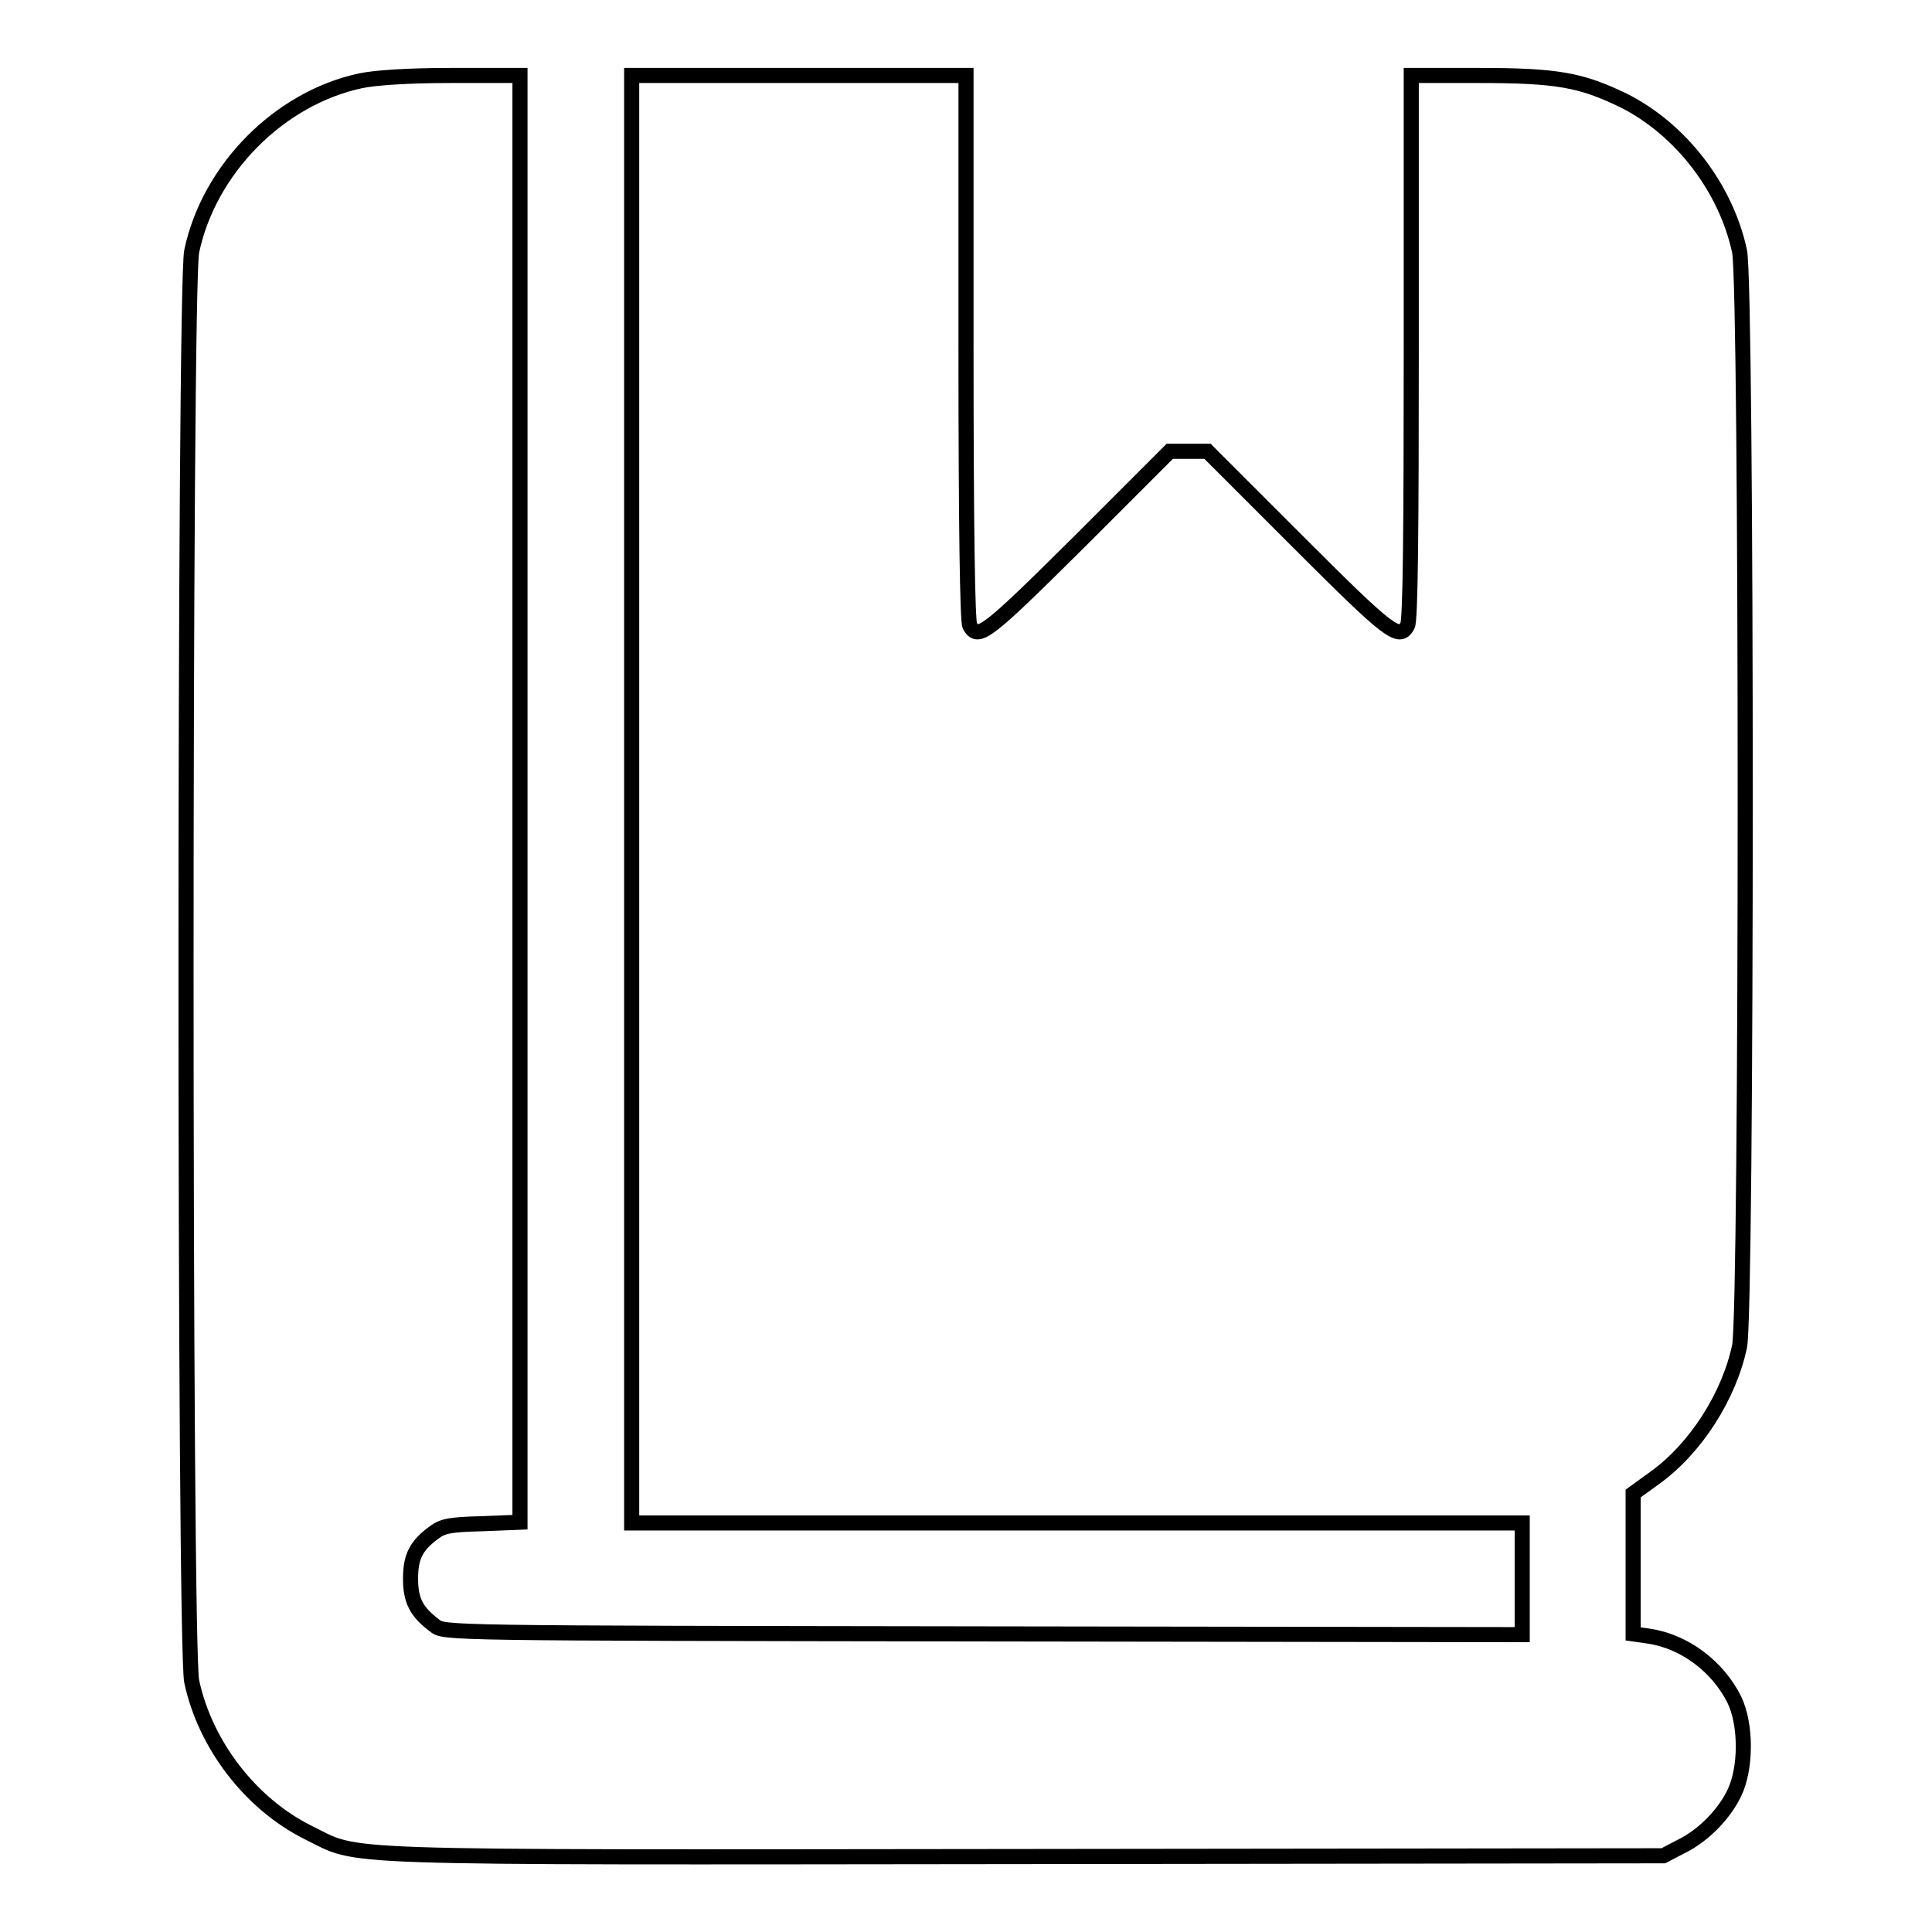
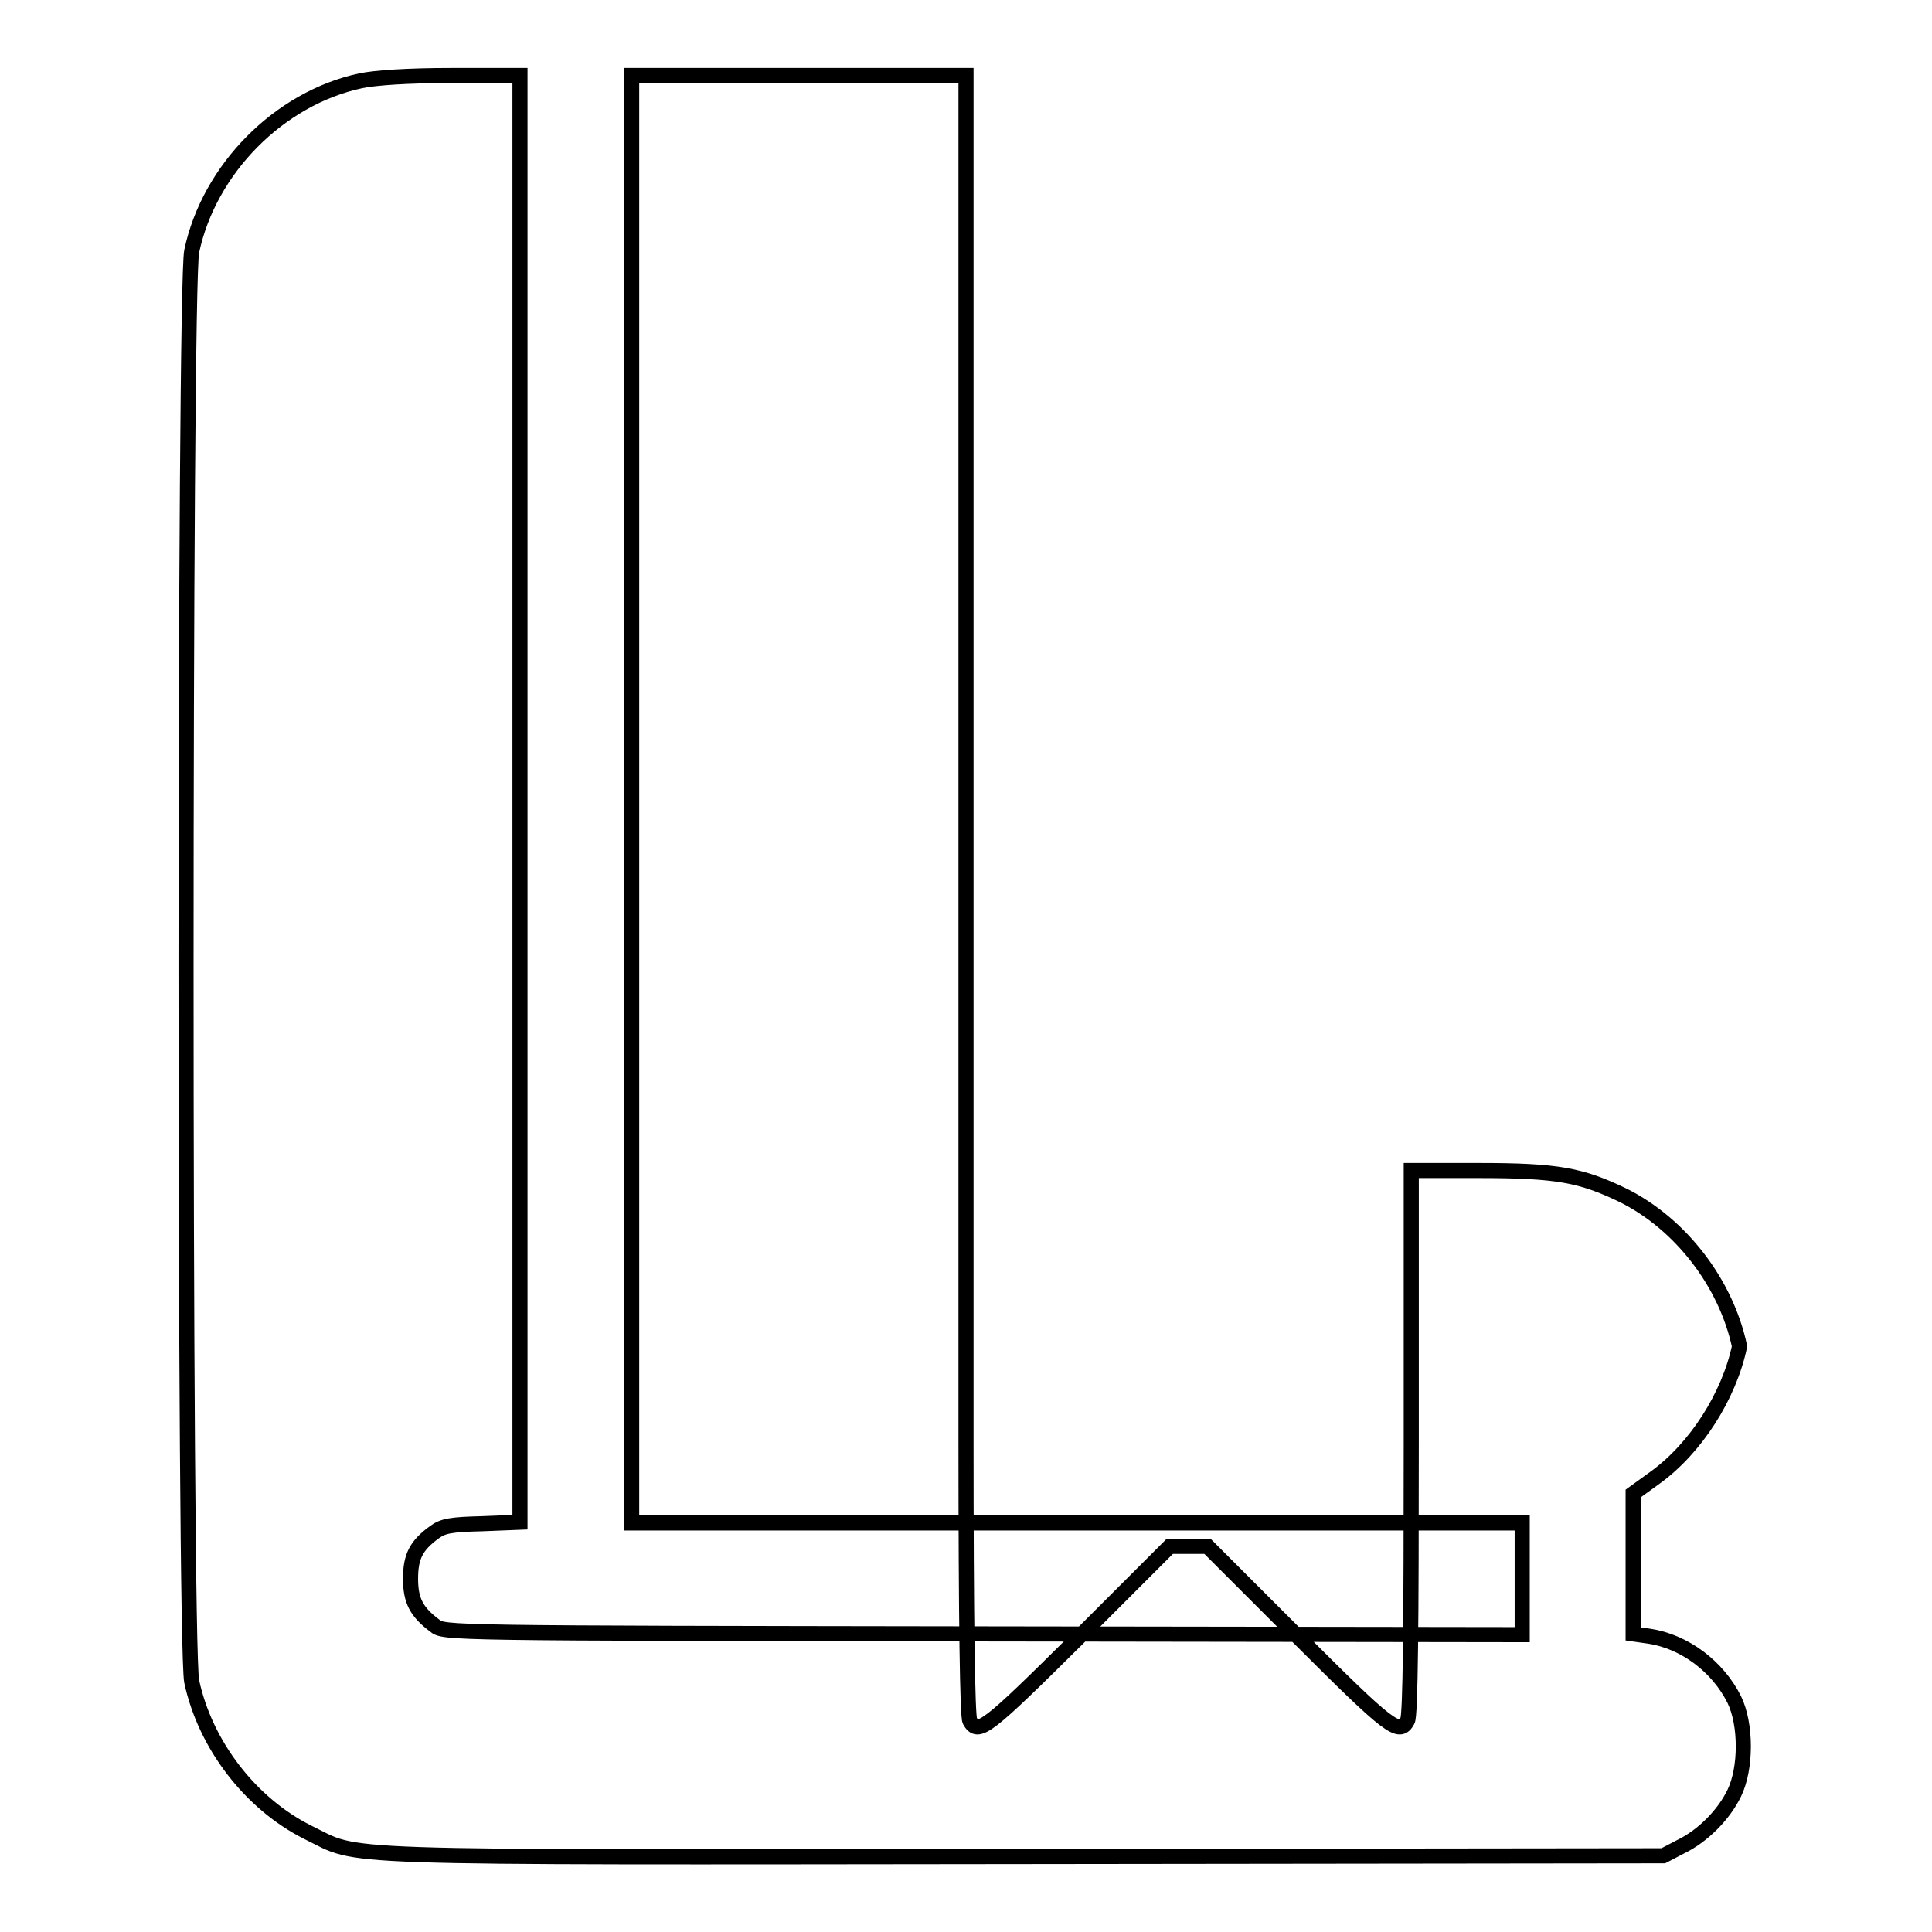
<svg xmlns="http://www.w3.org/2000/svg" version="1.1" x="0px" y="0px" viewBox="0 0 256 256" enable-background="new 0 0 256 256" xml:space="preserve">
  <g>
    <g>
      <g>
-         <path stroke-width="2" fill-opacity="0" stroke="#000000" d="M47.8,10.7C37,13,27.7,22.4,25.4,33.3c-1,4.8-1,184.6,0,189.5c1.8,8.4,7.8,16.2,15.4,20c7.2,3.5,0.7,3.3,95.1,3.2l84.5-0.1l2.3-1.2c2.9-1.4,5.7-4.2,7.1-7.1c1.6-3.3,1.6-9.1,0-12.4c-2.2-4.4-6.6-7.7-11.3-8.4l-2.1-0.3v-9.3v-9.3l2.9-2.1c5.4-3.9,9.8-10.8,11.2-17.4c1-4.7,1-140.3,0-145.1c-1.8-8.4-7.8-16.2-15.4-20c-5.6-2.7-8.7-3.3-19.2-3.3H187v36c0,23.9-0.1,36.3-0.5,36.9c-1.1,2-2.3,1.1-14.5-11.1l-12-12h-2.5H155l-12,12c-12.3,12.2-13.4,13.1-14.5,11.1c-0.3-0.6-0.5-13-0.5-36.9V10h-22.1H83.7v95.9v95.9h59h59v7.4v7.4l-71.4-0.1c-71.3-0.1-71.5-0.1-72.7-1.1c-2.4-1.8-3.2-3.3-3.2-6.2s0.7-4.4,3.2-6.2c1.1-0.8,2.1-1,6.3-1.1l5-0.2v-95.8V10l-9.1,0C54,10,49.7,10.3,47.8,10.7z" />
+         <path stroke-width="2" fill-opacity="0" stroke="#000000" d="M47.8,10.7C37,13,27.7,22.4,25.4,33.3c-1,4.8-1,184.6,0,189.5c1.8,8.4,7.8,16.2,15.4,20c7.2,3.5,0.7,3.3,95.1,3.2l84.5-0.1l2.3-1.2c2.9-1.4,5.7-4.2,7.1-7.1c1.6-3.3,1.6-9.1,0-12.4c-2.2-4.4-6.6-7.7-11.3-8.4l-2.1-0.3v-9.3v-9.3l2.9-2.1c5.4-3.9,9.8-10.8,11.2-17.4c-1.8-8.4-7.8-16.2-15.4-20c-5.6-2.7-8.7-3.3-19.2-3.3H187v36c0,23.9-0.1,36.3-0.5,36.9c-1.1,2-2.3,1.1-14.5-11.1l-12-12h-2.5H155l-12,12c-12.3,12.2-13.4,13.1-14.5,11.1c-0.3-0.6-0.5-13-0.5-36.9V10h-22.1H83.7v95.9v95.9h59h59v7.4v7.4l-71.4-0.1c-71.3-0.1-71.5-0.1-72.7-1.1c-2.4-1.8-3.2-3.3-3.2-6.2s0.7-4.4,3.2-6.2c1.1-0.8,2.1-1,6.3-1.1l5-0.2v-95.8V10l-9.1,0C54,10,49.7,10.3,47.8,10.7z" />
      </g>
    </g>
  </g>
</svg>